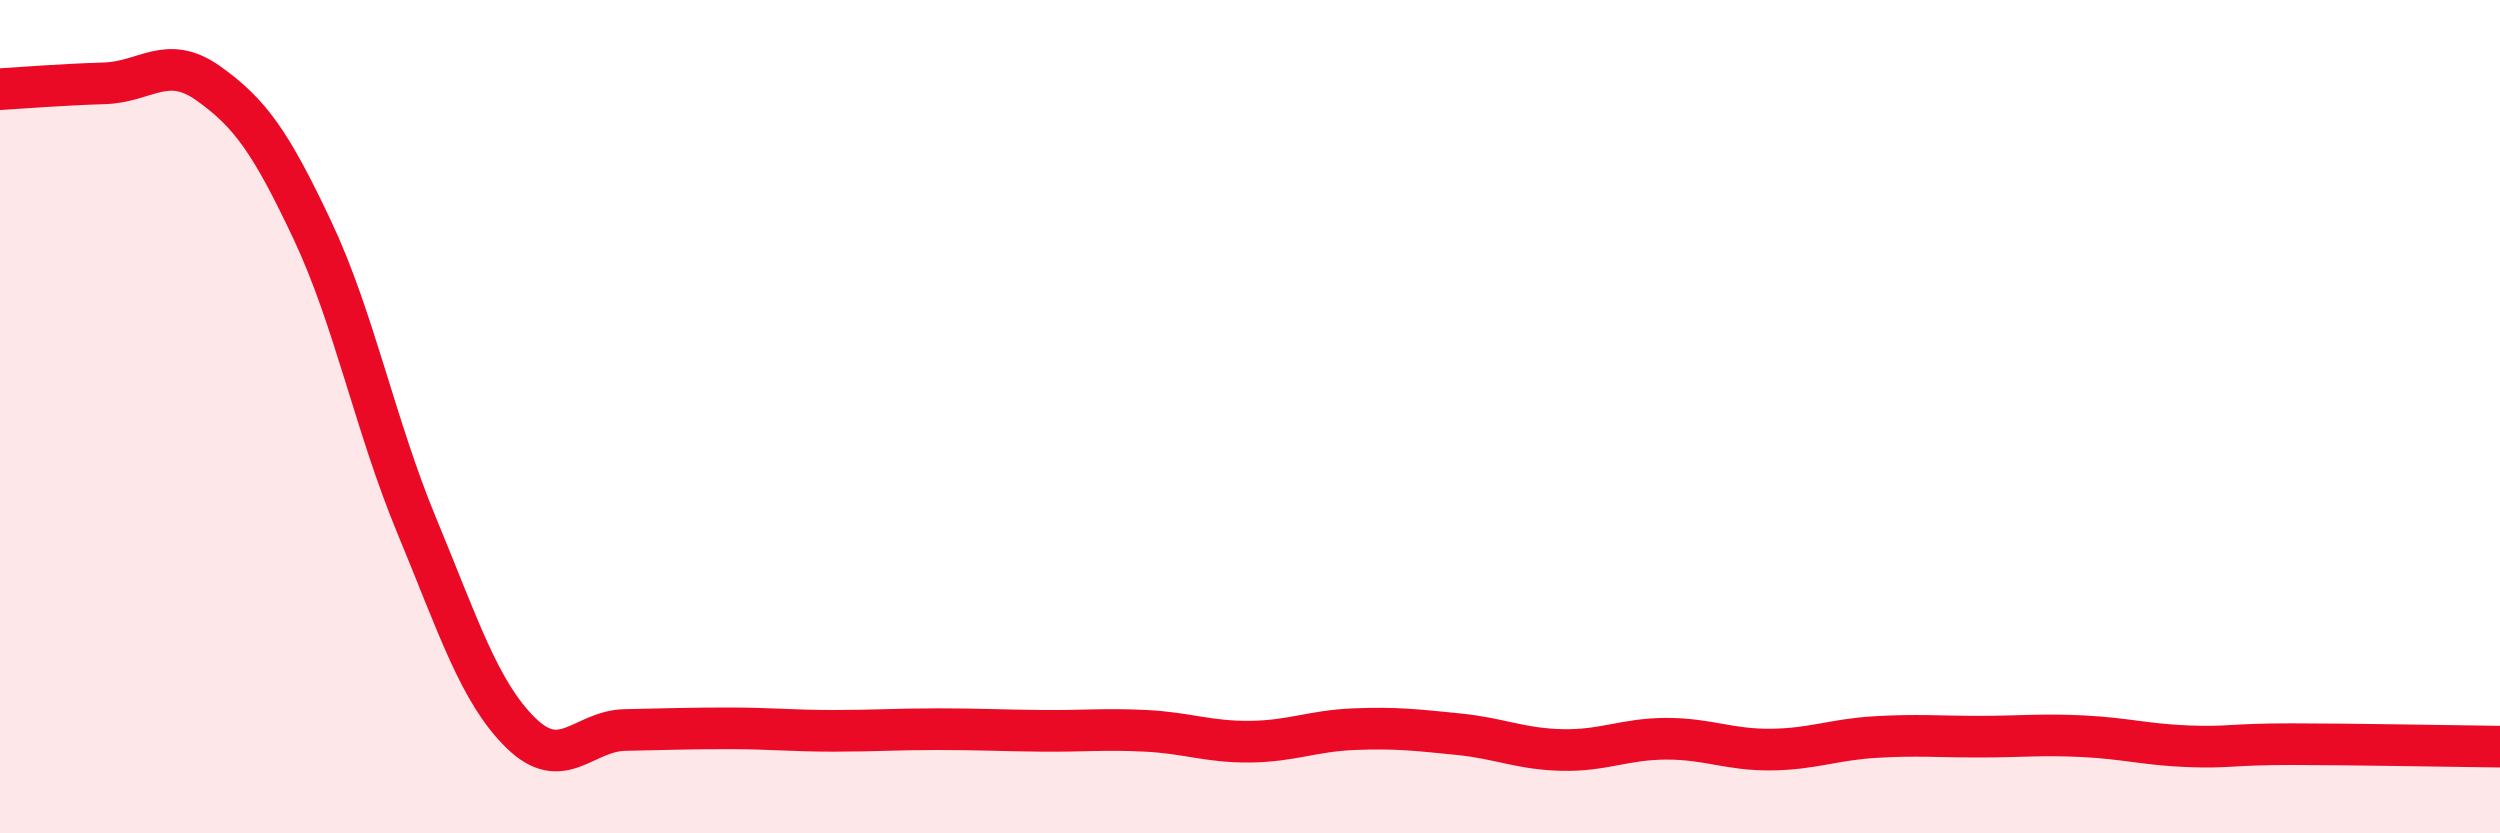
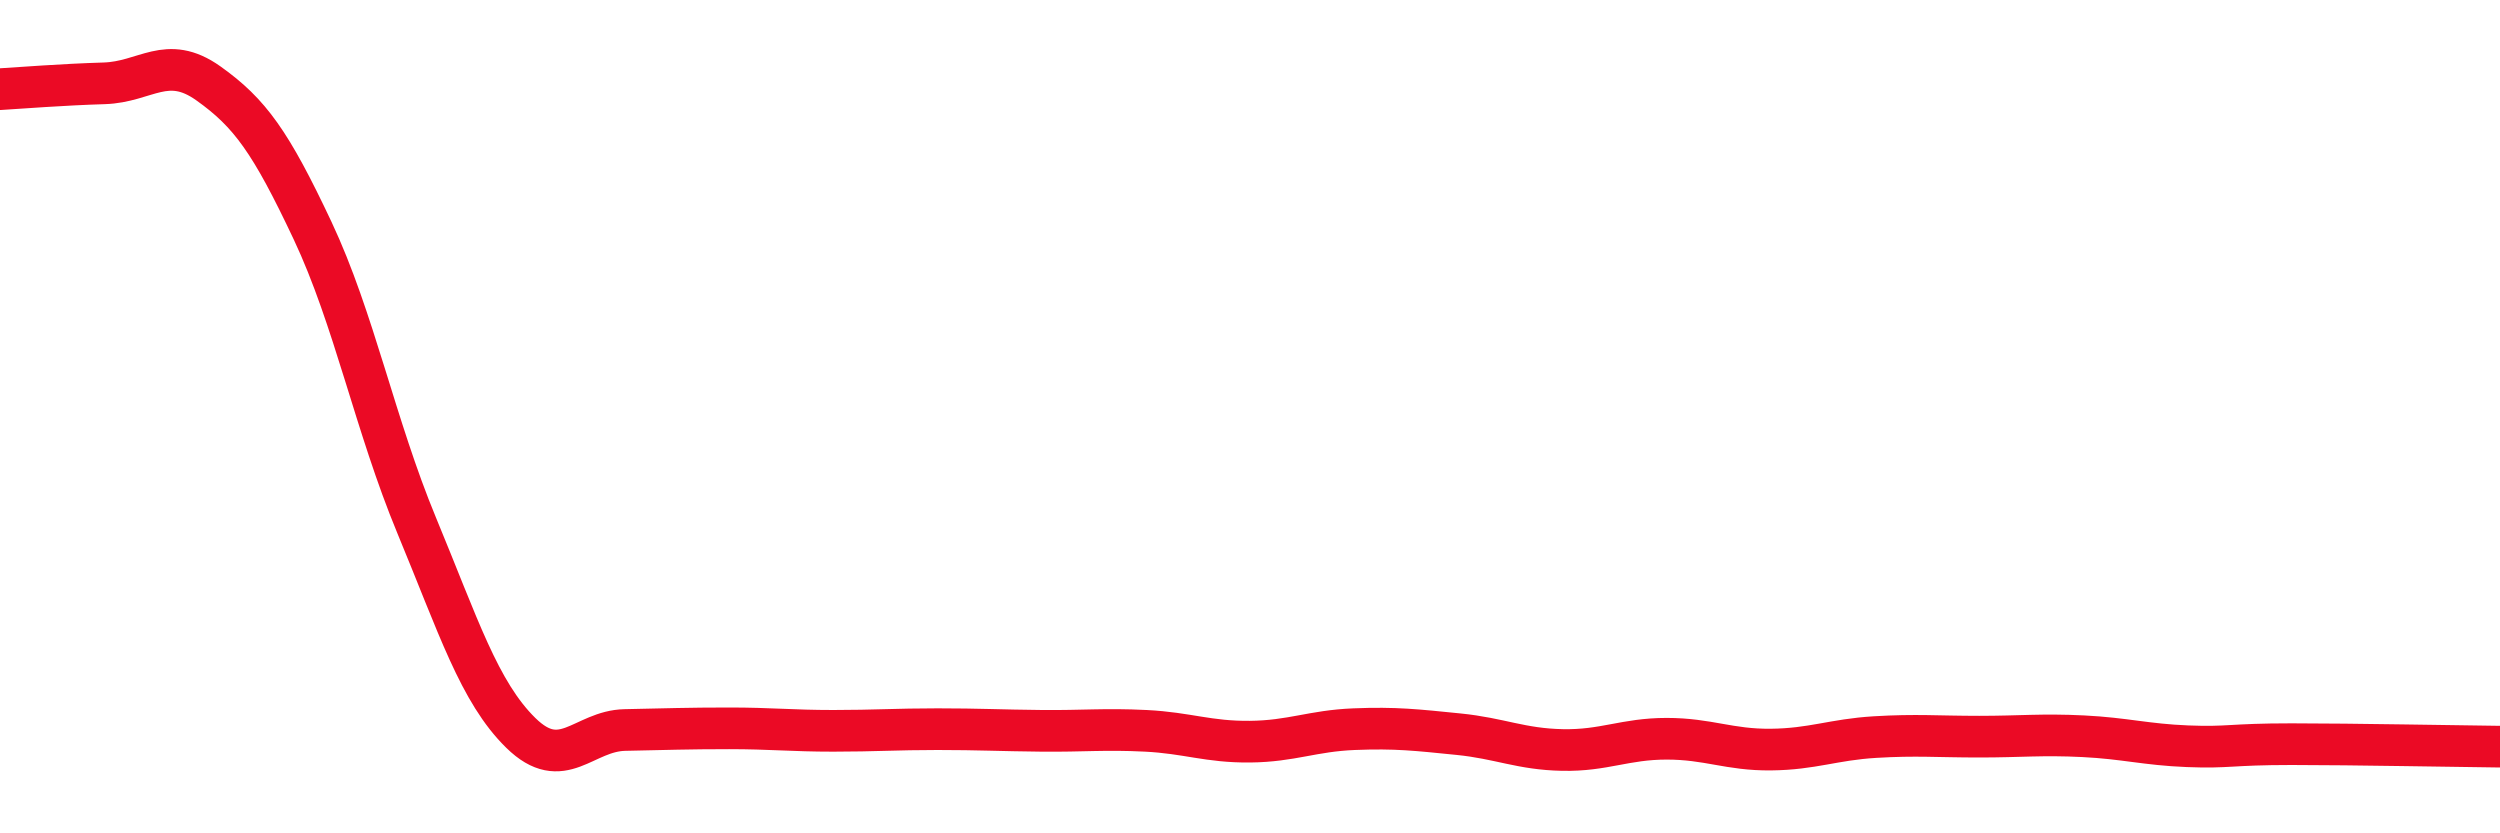
<svg xmlns="http://www.w3.org/2000/svg" width="60" height="20" viewBox="0 0 60 20">
-   <path d="M 0,2.14 C 0.5,2.11 1.5,2.03 2.5,2 C 3.5,1.97 4,1.29 5,2 C 6,2.71 6.5,3.41 7.5,5.53 C 8.5,7.65 9,10.2 10,12.61 C 11,15.02 11.5,16.61 12.5,17.59 C 13.5,18.57 14,17.54 15,17.52 C 16,17.5 16.5,17.48 17.5,17.48 C 18.5,17.48 19,17.54 20,17.54 C 21,17.54 21.5,17.5 22.5,17.5 C 23.5,17.5 24,17.53 25,17.54 C 26,17.55 26.5,17.49 27.5,17.54 C 28.5,17.59 29,17.81 30,17.8 C 31,17.79 31.5,17.54 32.5,17.5 C 33.5,17.46 34,17.52 35,17.62 C 36,17.72 36.5,17.98 37.5,18 C 38.5,18.02 39,17.73 40,17.73 C 41,17.73 41.5,18 42.5,17.99 C 43.5,17.98 44,17.75 45,17.69 C 46,17.63 46.5,17.68 47.5,17.68 C 48.5,17.68 49,17.62 50,17.67 C 51,17.72 51.5,17.87 52.5,17.91 C 53.5,17.95 53.5,17.86 55,17.86 C 56.5,17.86 59,17.91 60,17.92L60 20L0 20Z" fill="#EB0A25" opacity="0.1" stroke-linecap="round" stroke-linejoin="round" />
  <path d="M 0,2.14 C 0.5,2.11 1.5,2.03 2.5,2 C 3.5,1.97 4,1.29 5,2 C 6,2.71 6.5,3.41 7.5,5.53 C 8.5,7.65 9,10.2 10,12.61 C 11,15.02 11.5,16.61 12.5,17.59 C 13.5,18.57 14,17.54 15,17.52 C 16,17.5 16.5,17.48 17.5,17.48 C 18.5,17.48 19,17.54 20,17.54 C 21,17.54 21.5,17.5 22.5,17.5 C 23.5,17.5 24,17.53 25,17.54 C 26,17.55 26.5,17.49 27.5,17.54 C 28.5,17.59 29,17.81 30,17.8 C 31,17.79 31.5,17.54 32.5,17.5 C 33.5,17.46 34,17.52 35,17.62 C 36,17.72 36.5,17.98 37.5,18 C 38.5,18.02 39,17.73 40,17.73 C 41,17.73 41.5,18 42.5,17.99 C 43.5,17.98 44,17.75 45,17.69 C 46,17.63 46.5,17.68 47.5,17.68 C 48.5,17.68 49,17.62 50,17.67 C 51,17.72 51.5,17.87 52.5,17.91 C 53.5,17.95 53.5,17.86 55,17.86 C 56.5,17.86 59,17.91 60,17.92" stroke="#EB0A25" stroke-width="1" fill="none" stroke-linecap="round" stroke-linejoin="round" />
</svg>